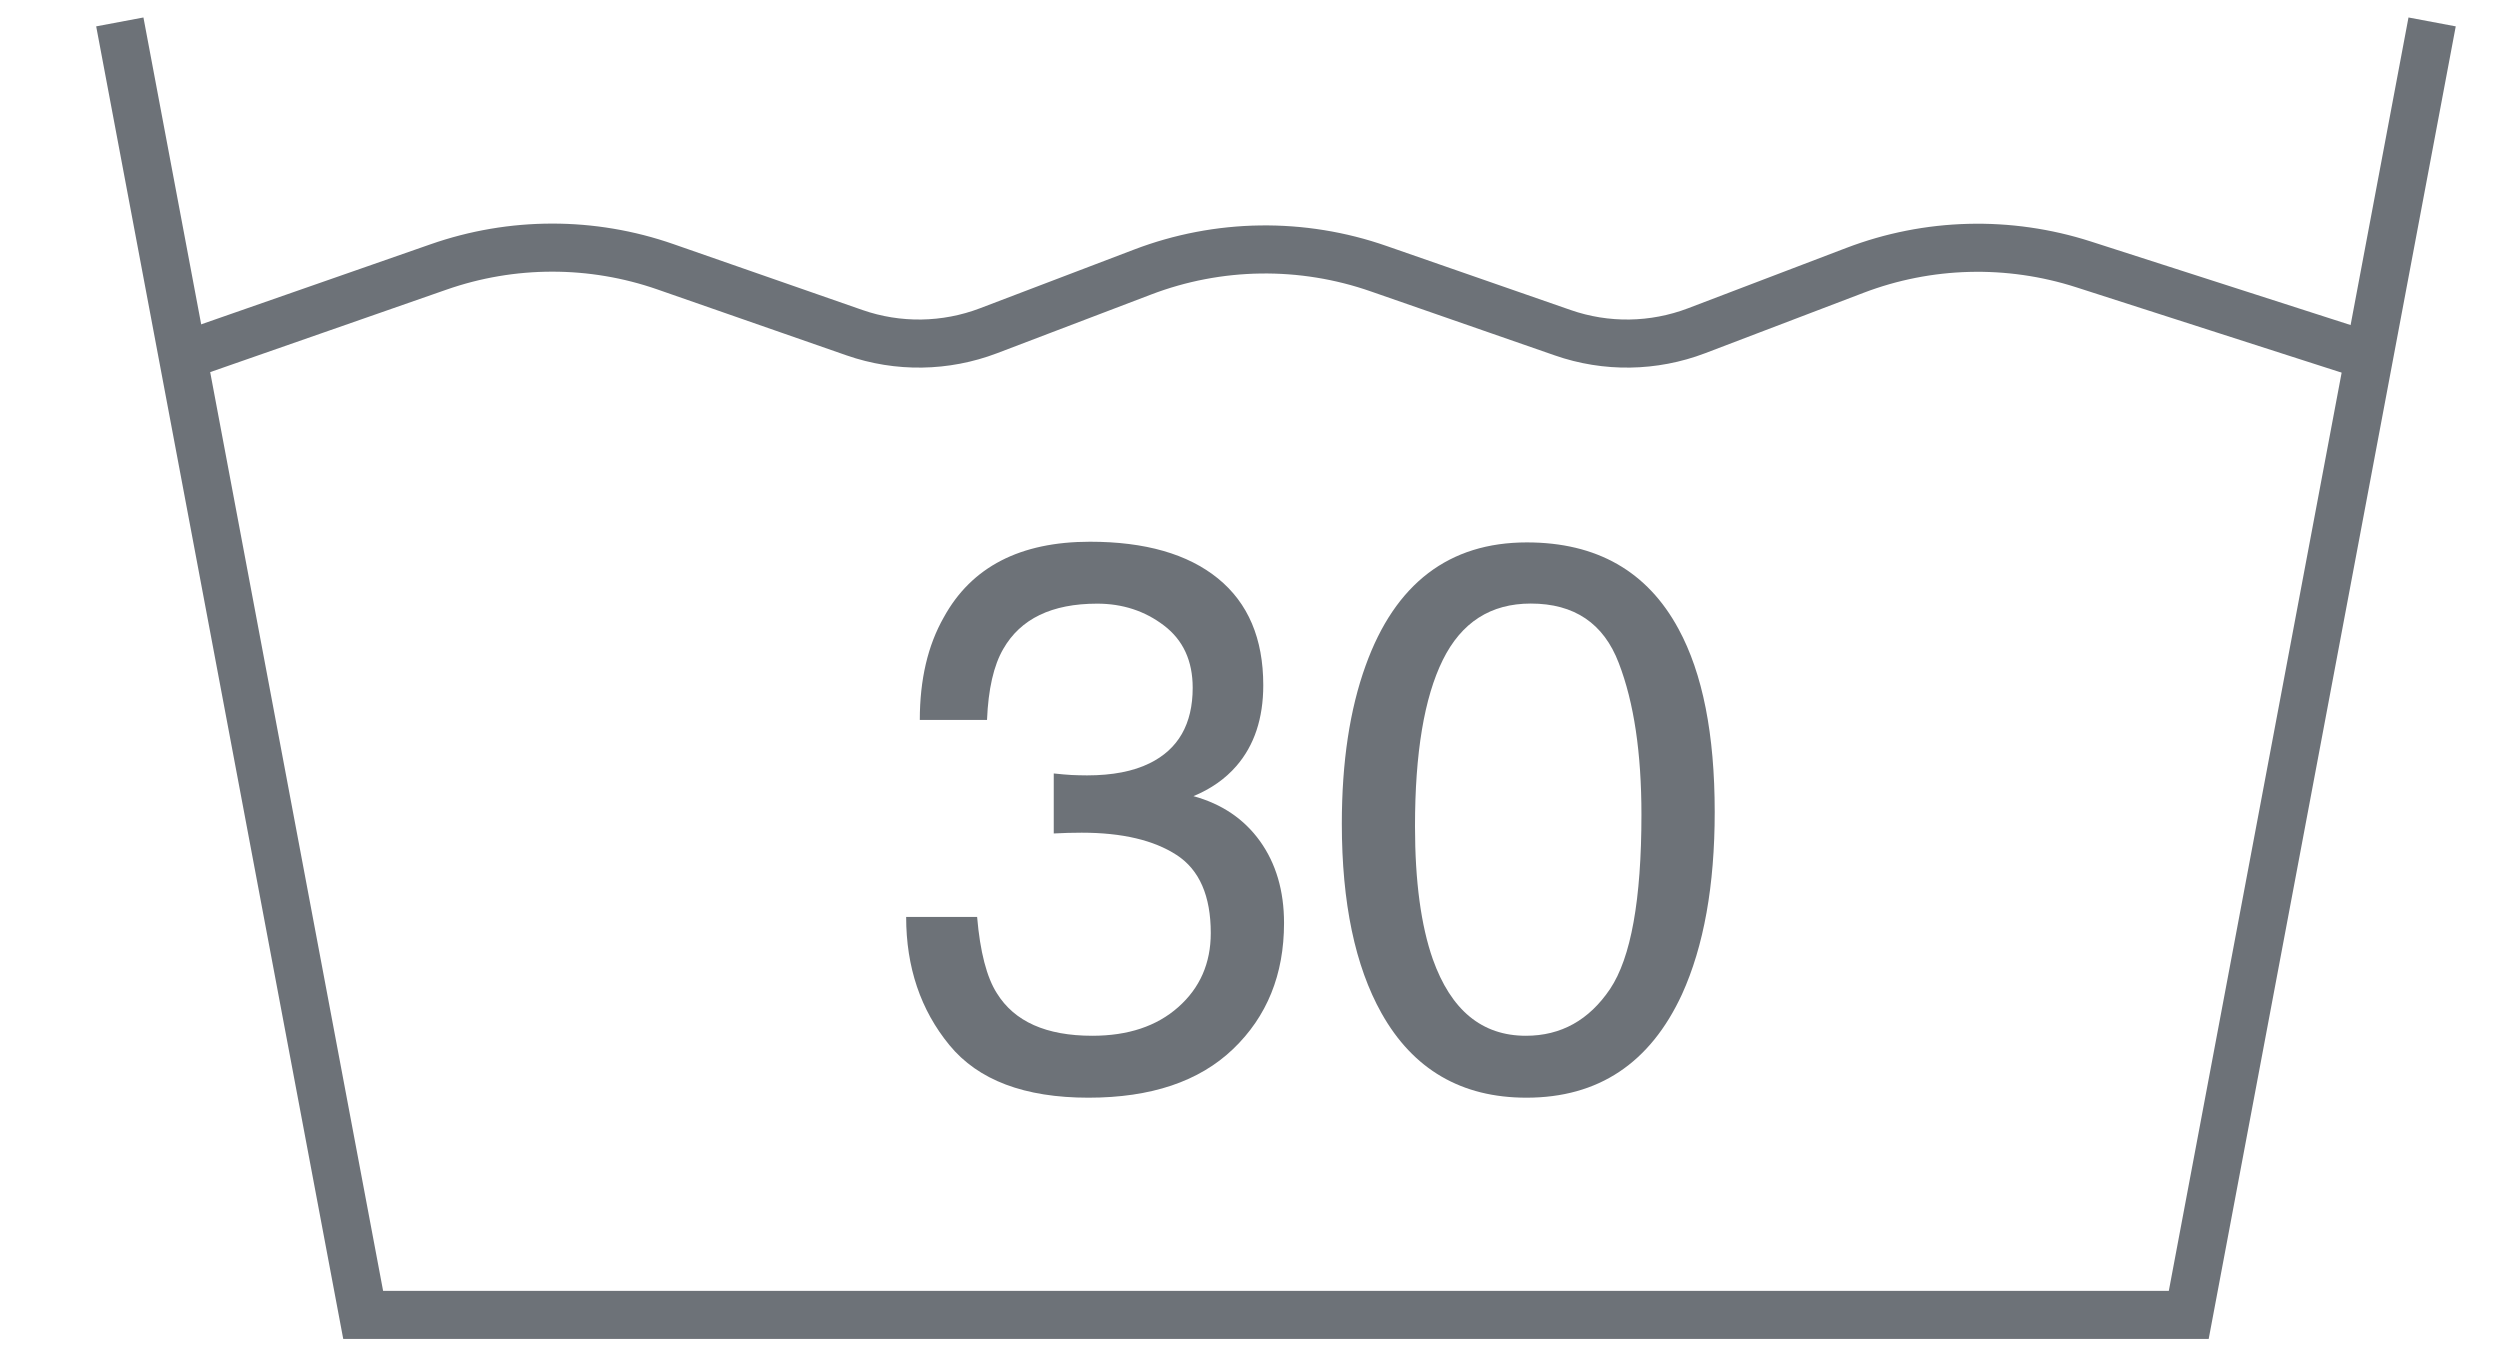
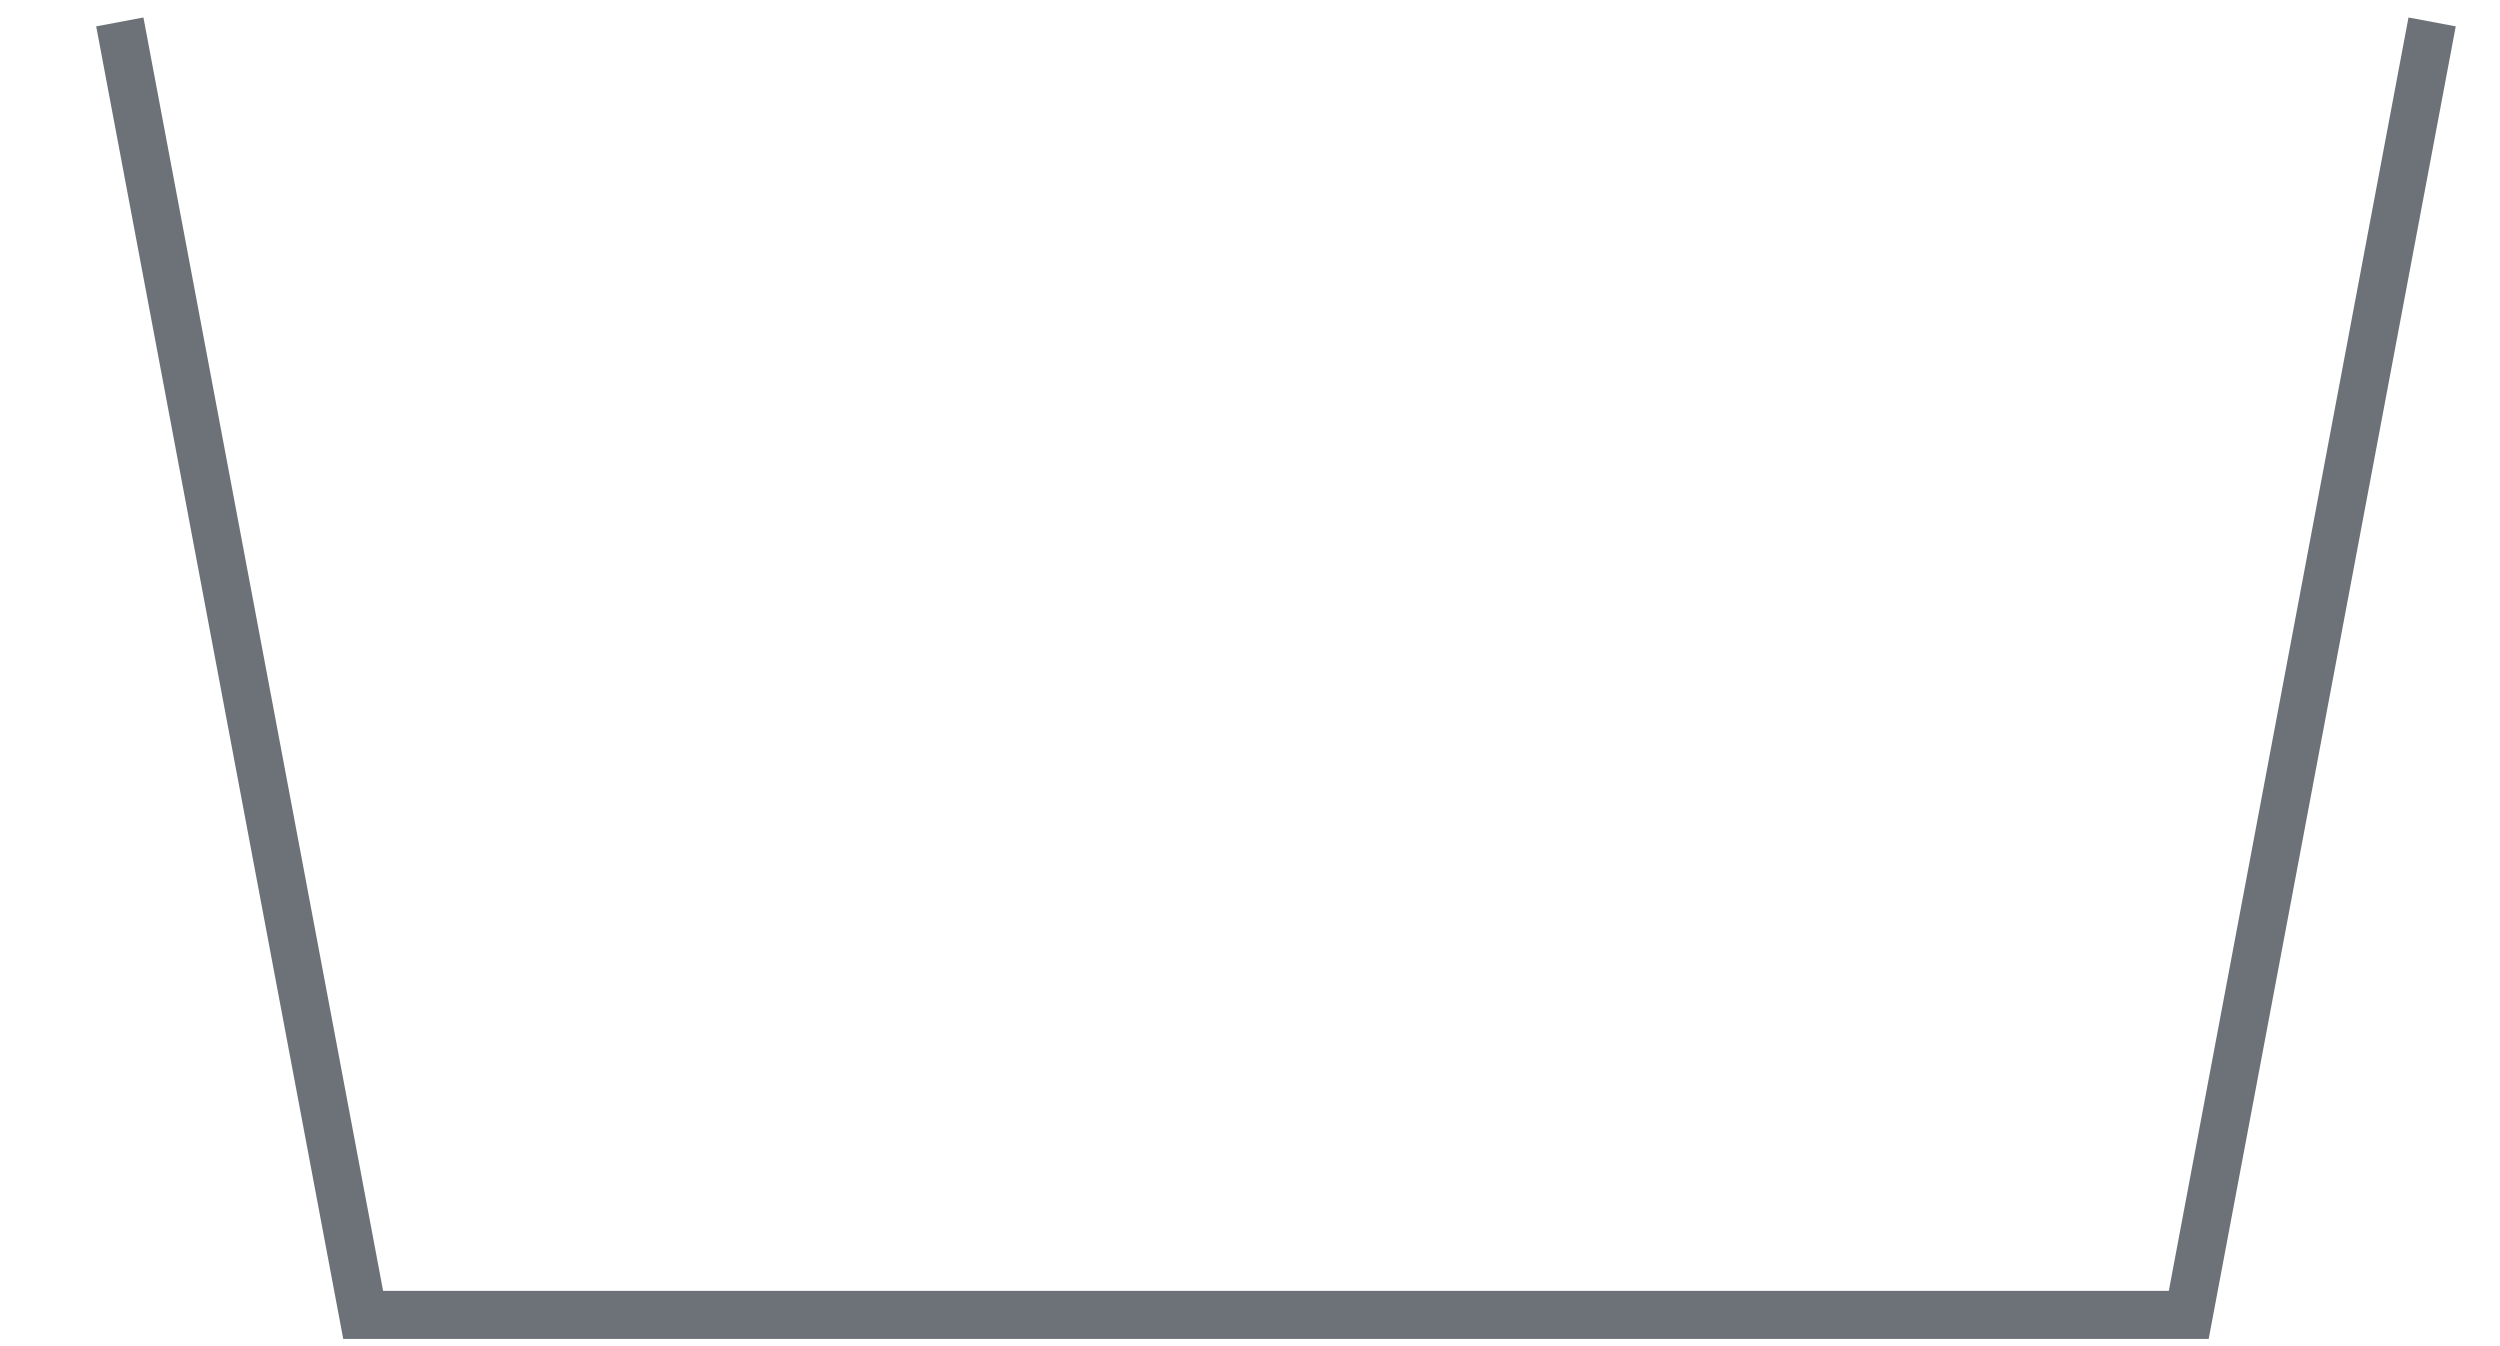
<svg xmlns="http://www.w3.org/2000/svg" version="1.1" viewBox="0 0 26 14" height="14px" width="26px">
  <title>lavar-maquina-30</title>
  <desc>Created with Sketch.</desc>
  <g fill-rule="evenodd" fill="none" stroke-width="1" stroke="none" id="Desktop">
    <g transform="translate(-936, -532)" id="Kolonaki-producto-03-Copy">
      <g transform="translate(937.246, 532.228)" id="lavar-maquina-30">
        <polyline points="-5.68434189e-13 5.77315973e-14 2.531 13.447 21.517 13.447 24.048 5.77315973e-14" stroke-width="0.5" stroke="#6D7278" id="Stroke-50" />
-         <path stroke-width="0.5" stroke="#6D7278" id="Stroke-51" d="M0.654,3.477 L3.313,2.549 C4.078,2.281 4.911,2.28 5.676,2.547 L7.641,3.232 C8.094,3.39 8.587,3.382 9.034,3.212 L10.635,2.602 C11.425,2.3 12.296,2.288 13.094,2.567 L15.006,3.232 C15.458,3.39 15.951,3.382 16.398,3.212 L18.045,2.584 C18.807,2.293 19.645,2.272 20.421,2.521 L23.393,3.477" />
-         <path fill="#6D7278" id="Fill-52" d="M8.628,10.641 C8.328,10.276 8.178,9.831 8.178,9.308 L8.916,9.308 C8.947,9.672 9.016,9.936 9.121,10.101 C9.304,10.397 9.635,10.544 10.114,10.544 C10.485,10.544 10.784,10.445 11.008,10.246 C11.233,10.047 11.346,9.79 11.346,9.476 C11.346,9.089 11.228,8.818 10.991,8.664 C10.754,8.51 10.425,8.432 10.004,8.432 C9.957,8.432 9.909,8.433 9.86,8.434 C9.812,8.436 9.763,8.438 9.713,8.44 L9.713,7.816 C9.786,7.824 9.848,7.829 9.898,7.832 C9.947,7.834 10.001,7.836 10.059,7.836 C10.323,7.836 10.54,7.794 10.71,7.71 C11.008,7.564 11.158,7.302 11.158,6.925 C11.158,6.645 11.059,6.429 10.859,6.277 C10.661,6.126 10.429,6.05 10.165,6.05 C9.693,6.05 9.368,6.207 9.188,6.521 C9.088,6.693 9.032,6.94 9.019,7.259 L8.32,7.259 C8.32,6.84 8.403,6.484 8.57,6.191 C8.858,5.667 9.365,5.406 10.09,5.406 C10.663,5.406 11.107,5.533 11.421,5.788 C11.735,6.044 11.892,6.413 11.892,6.898 C11.892,7.243 11.799,7.523 11.613,7.738 C11.498,7.871 11.349,7.976 11.166,8.052 C11.461,8.133 11.692,8.289 11.858,8.52 C12.024,8.752 12.108,9.036 12.108,9.371 C12.108,9.907 11.931,10.344 11.578,10.682 C11.225,11.02 10.724,11.188 10.074,11.188 C9.41,11.188 8.927,11.006 8.628,10.641" />
-         <path fill="#6D7278" id="Fill-53" d="M15.499,10.057 C15.716,9.733 15.825,9.128 15.825,8.244 C15.825,7.605 15.748,7.079 15.589,6.667 C15.432,6.255 15.127,6.049 14.674,6.049 C14.257,6.049 13.953,6.244 13.759,6.636 C13.566,7.027 13.47,7.603 13.47,8.366 C13.47,8.938 13.533,9.399 13.655,9.747 C13.844,10.278 14.166,10.544 14.623,10.544 C14.989,10.544 15.281,10.381 15.499,10.057 M16.21,6.312 C16.462,6.775 16.587,7.41 16.587,8.216 C16.587,8.98 16.474,9.612 16.247,10.112 C15.916,10.829 15.377,11.188 14.629,11.188 C13.954,11.188 13.45,10.895 13.121,10.308 C12.847,9.819 12.709,9.162 12.709,8.338 C12.709,7.7 12.791,7.151 12.957,6.693 C13.264,5.84 13.825,5.413 14.633,5.413 C15.36,5.413 15.886,5.713 16.21,6.312" />
      </g>
    </g>
  </g>
</svg>